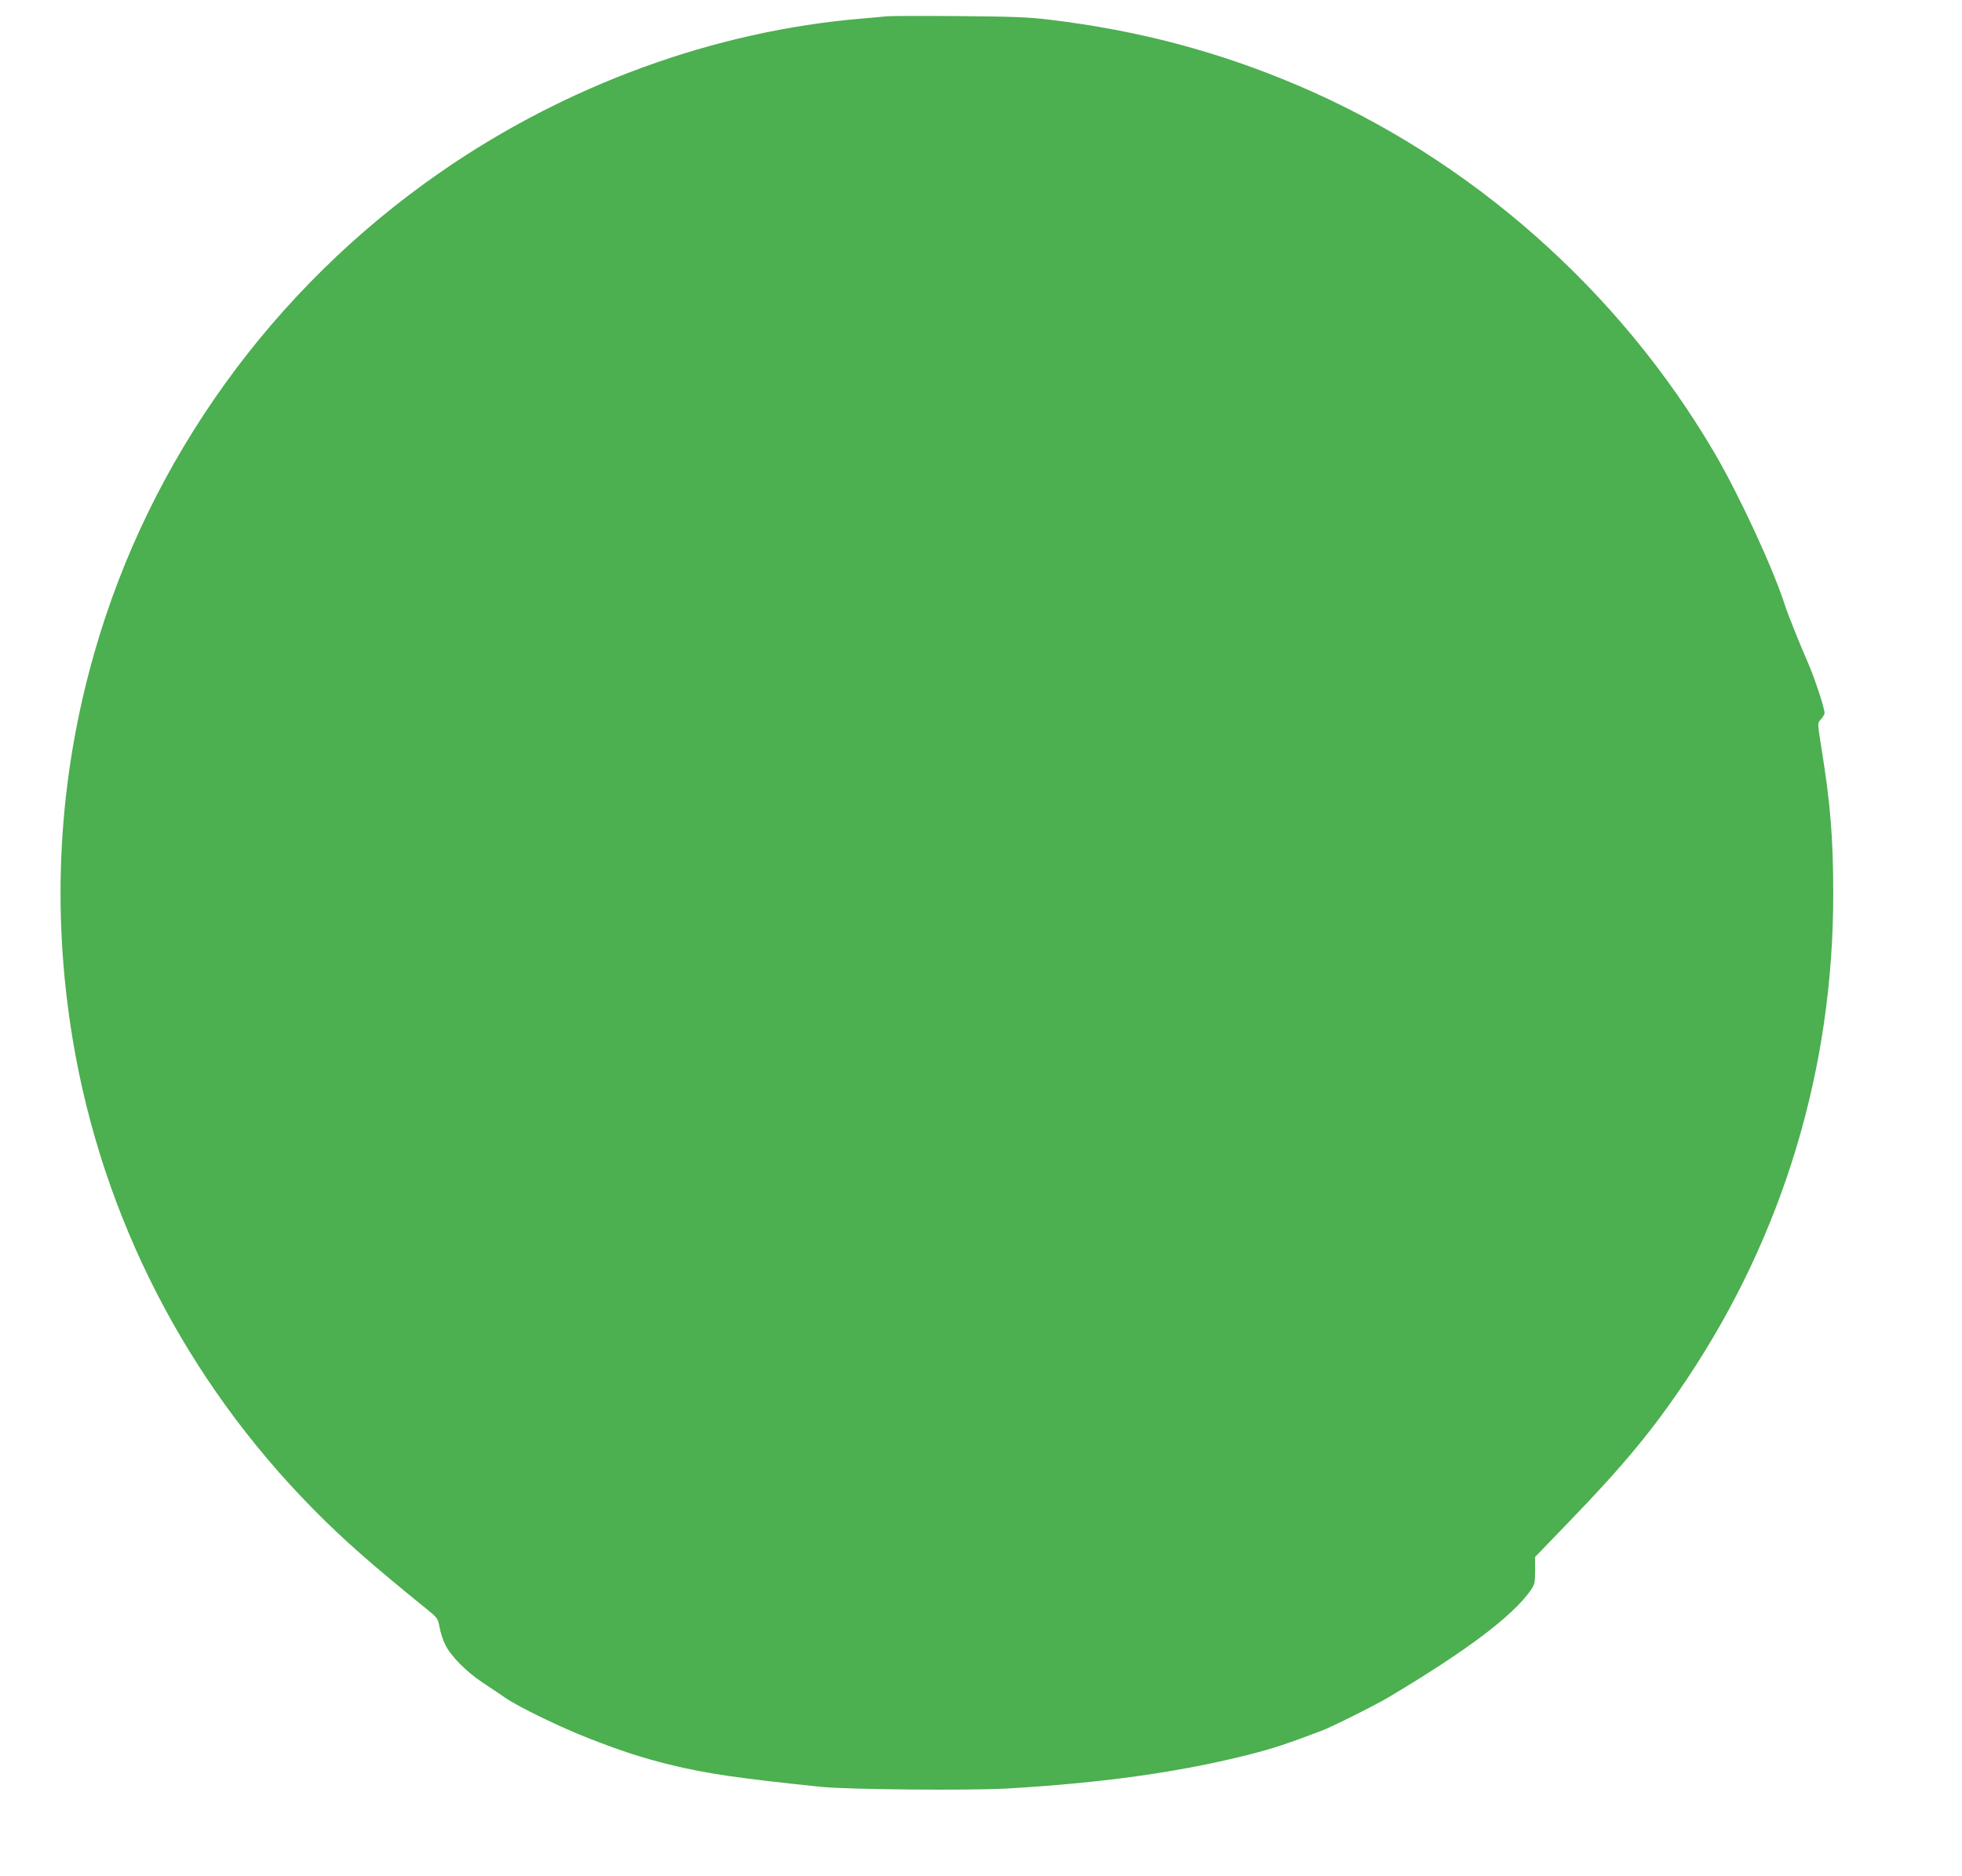
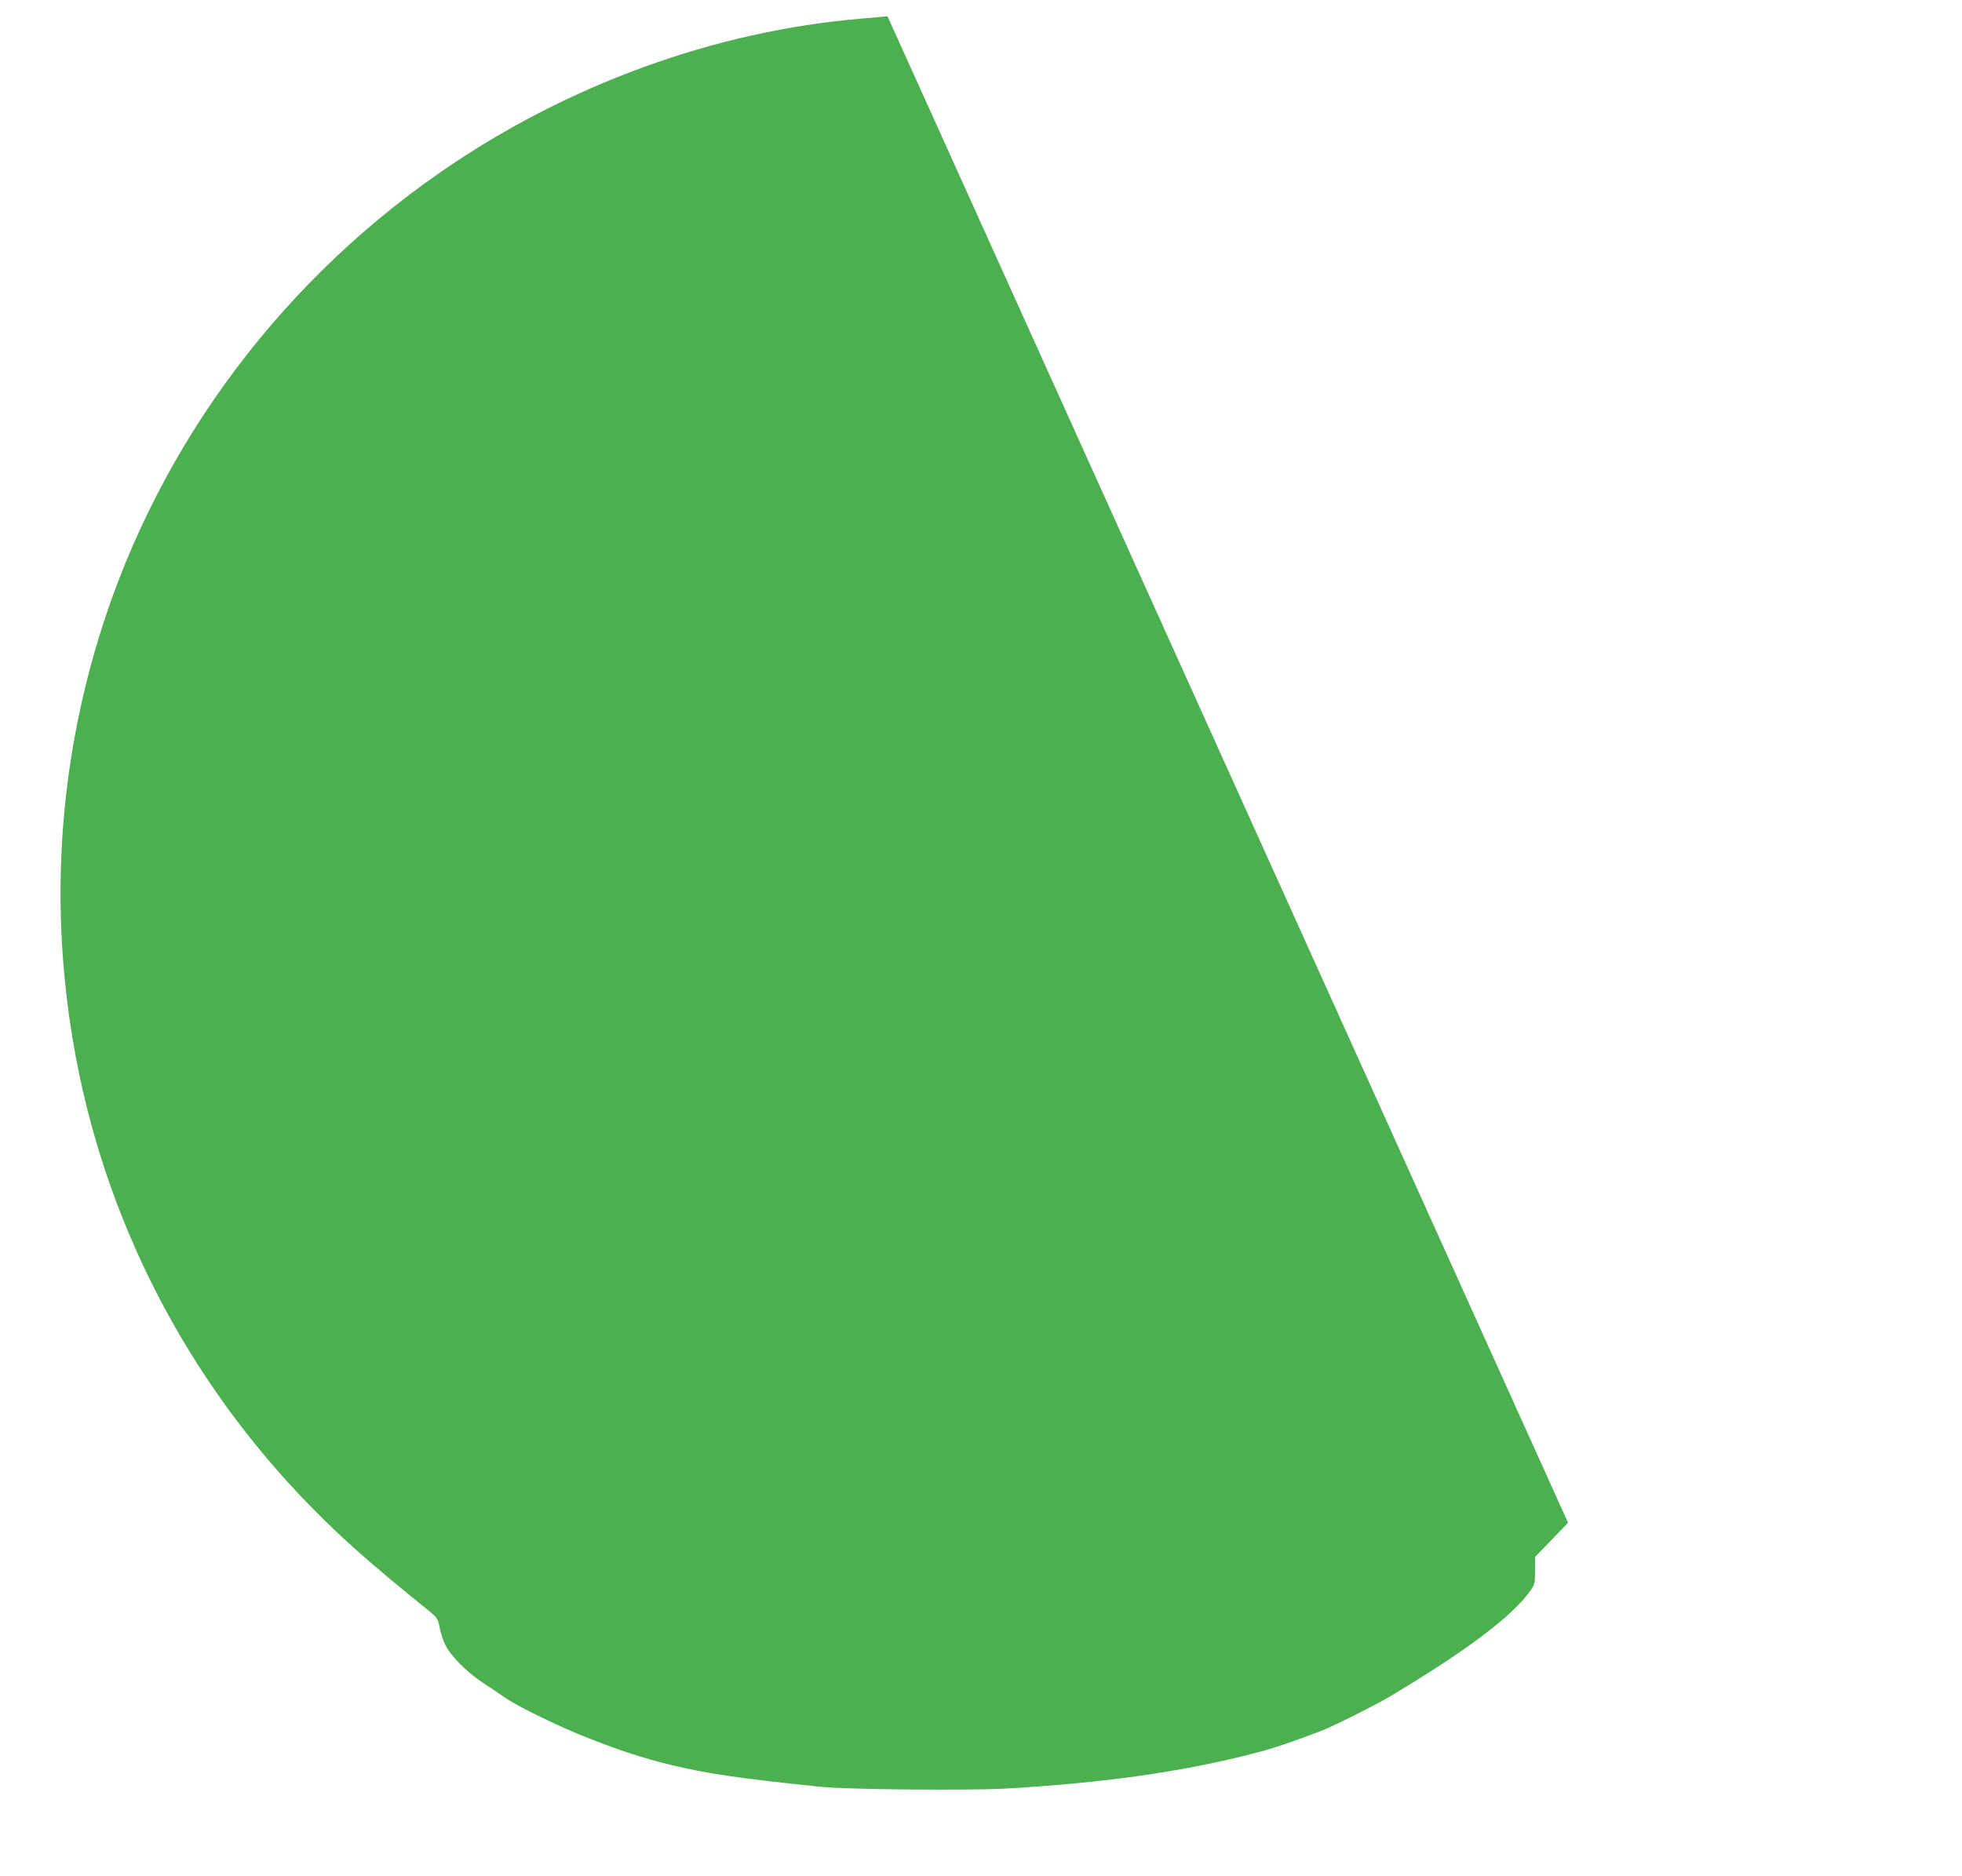
<svg xmlns="http://www.w3.org/2000/svg" version="1.0" width="1280pt" height="1224pt" viewBox="0 0 1280 1224" preserveAspectRatio="xMidYMid meet">
  <g transform="translate(0,1224) scale(0.1,-0.1)" fill="#4caf50" stroke="none">
-     <path d="M5790 12134 c-19 -2 -93 -9 -165 -15 -962 -80 -1930 -433 -2752 -1003 -1095 -759 -1897 -1873 -2257 -3134 -236 -824 -283 -1677 -141 -2529 193 -1155 739 -2220 1569 -3061 196 -199 379 -360 742 -654 68 -55 71 -59 82 -118 6 -33 22 -84 37 -113 35 -72 135 -174 241 -245 49 -32 117 -78 150 -101 93 -63 360 -192 544 -264 214 -84 352 -128 528 -172 247 -60 449 -89 987 -145 168 -18 973 -25 1215 -11 624 36 1135 108 1585 223 143 36 249 71 467 154 71 27 347 165 438 219 507 302 810 530 928 700 24 36 27 49 27 127 l0 88 215 223 c362 374 556 609 777 940 626 938 953 2022 953 3160 0 364 -18 592 -77 955 -26 163 -26 163 -6 185 11 12 23 30 26 40 7 17 -65 236 -110 337 -43 97 -130 313 -148 370 -76 239 -299 720 -460 995 -624 1065 -1596 1921 -2721 2399 -518 220 -1035 357 -1613 427 -138 17 -239 21 -596 24 -236 2 -446 1 -465 -1z" />
+     <path d="M5790 12134 c-19 -2 -93 -9 -165 -15 -962 -80 -1930 -433 -2752 -1003 -1095 -759 -1897 -1873 -2257 -3134 -236 -824 -283 -1677 -141 -2529 193 -1155 739 -2220 1569 -3061 196 -199 379 -360 742 -654 68 -55 71 -59 82 -118 6 -33 22 -84 37 -113 35 -72 135 -174 241 -245 49 -32 117 -78 150 -101 93 -63 360 -192 544 -264 214 -84 352 -128 528 -172 247 -60 449 -89 987 -145 168 -18 973 -25 1215 -11 624 36 1135 108 1585 223 143 36 249 71 467 154 71 27 347 165 438 219 507 302 810 530 928 700 24 36 27 49 27 127 l0 88 215 223 z" />
  </g>
</svg>